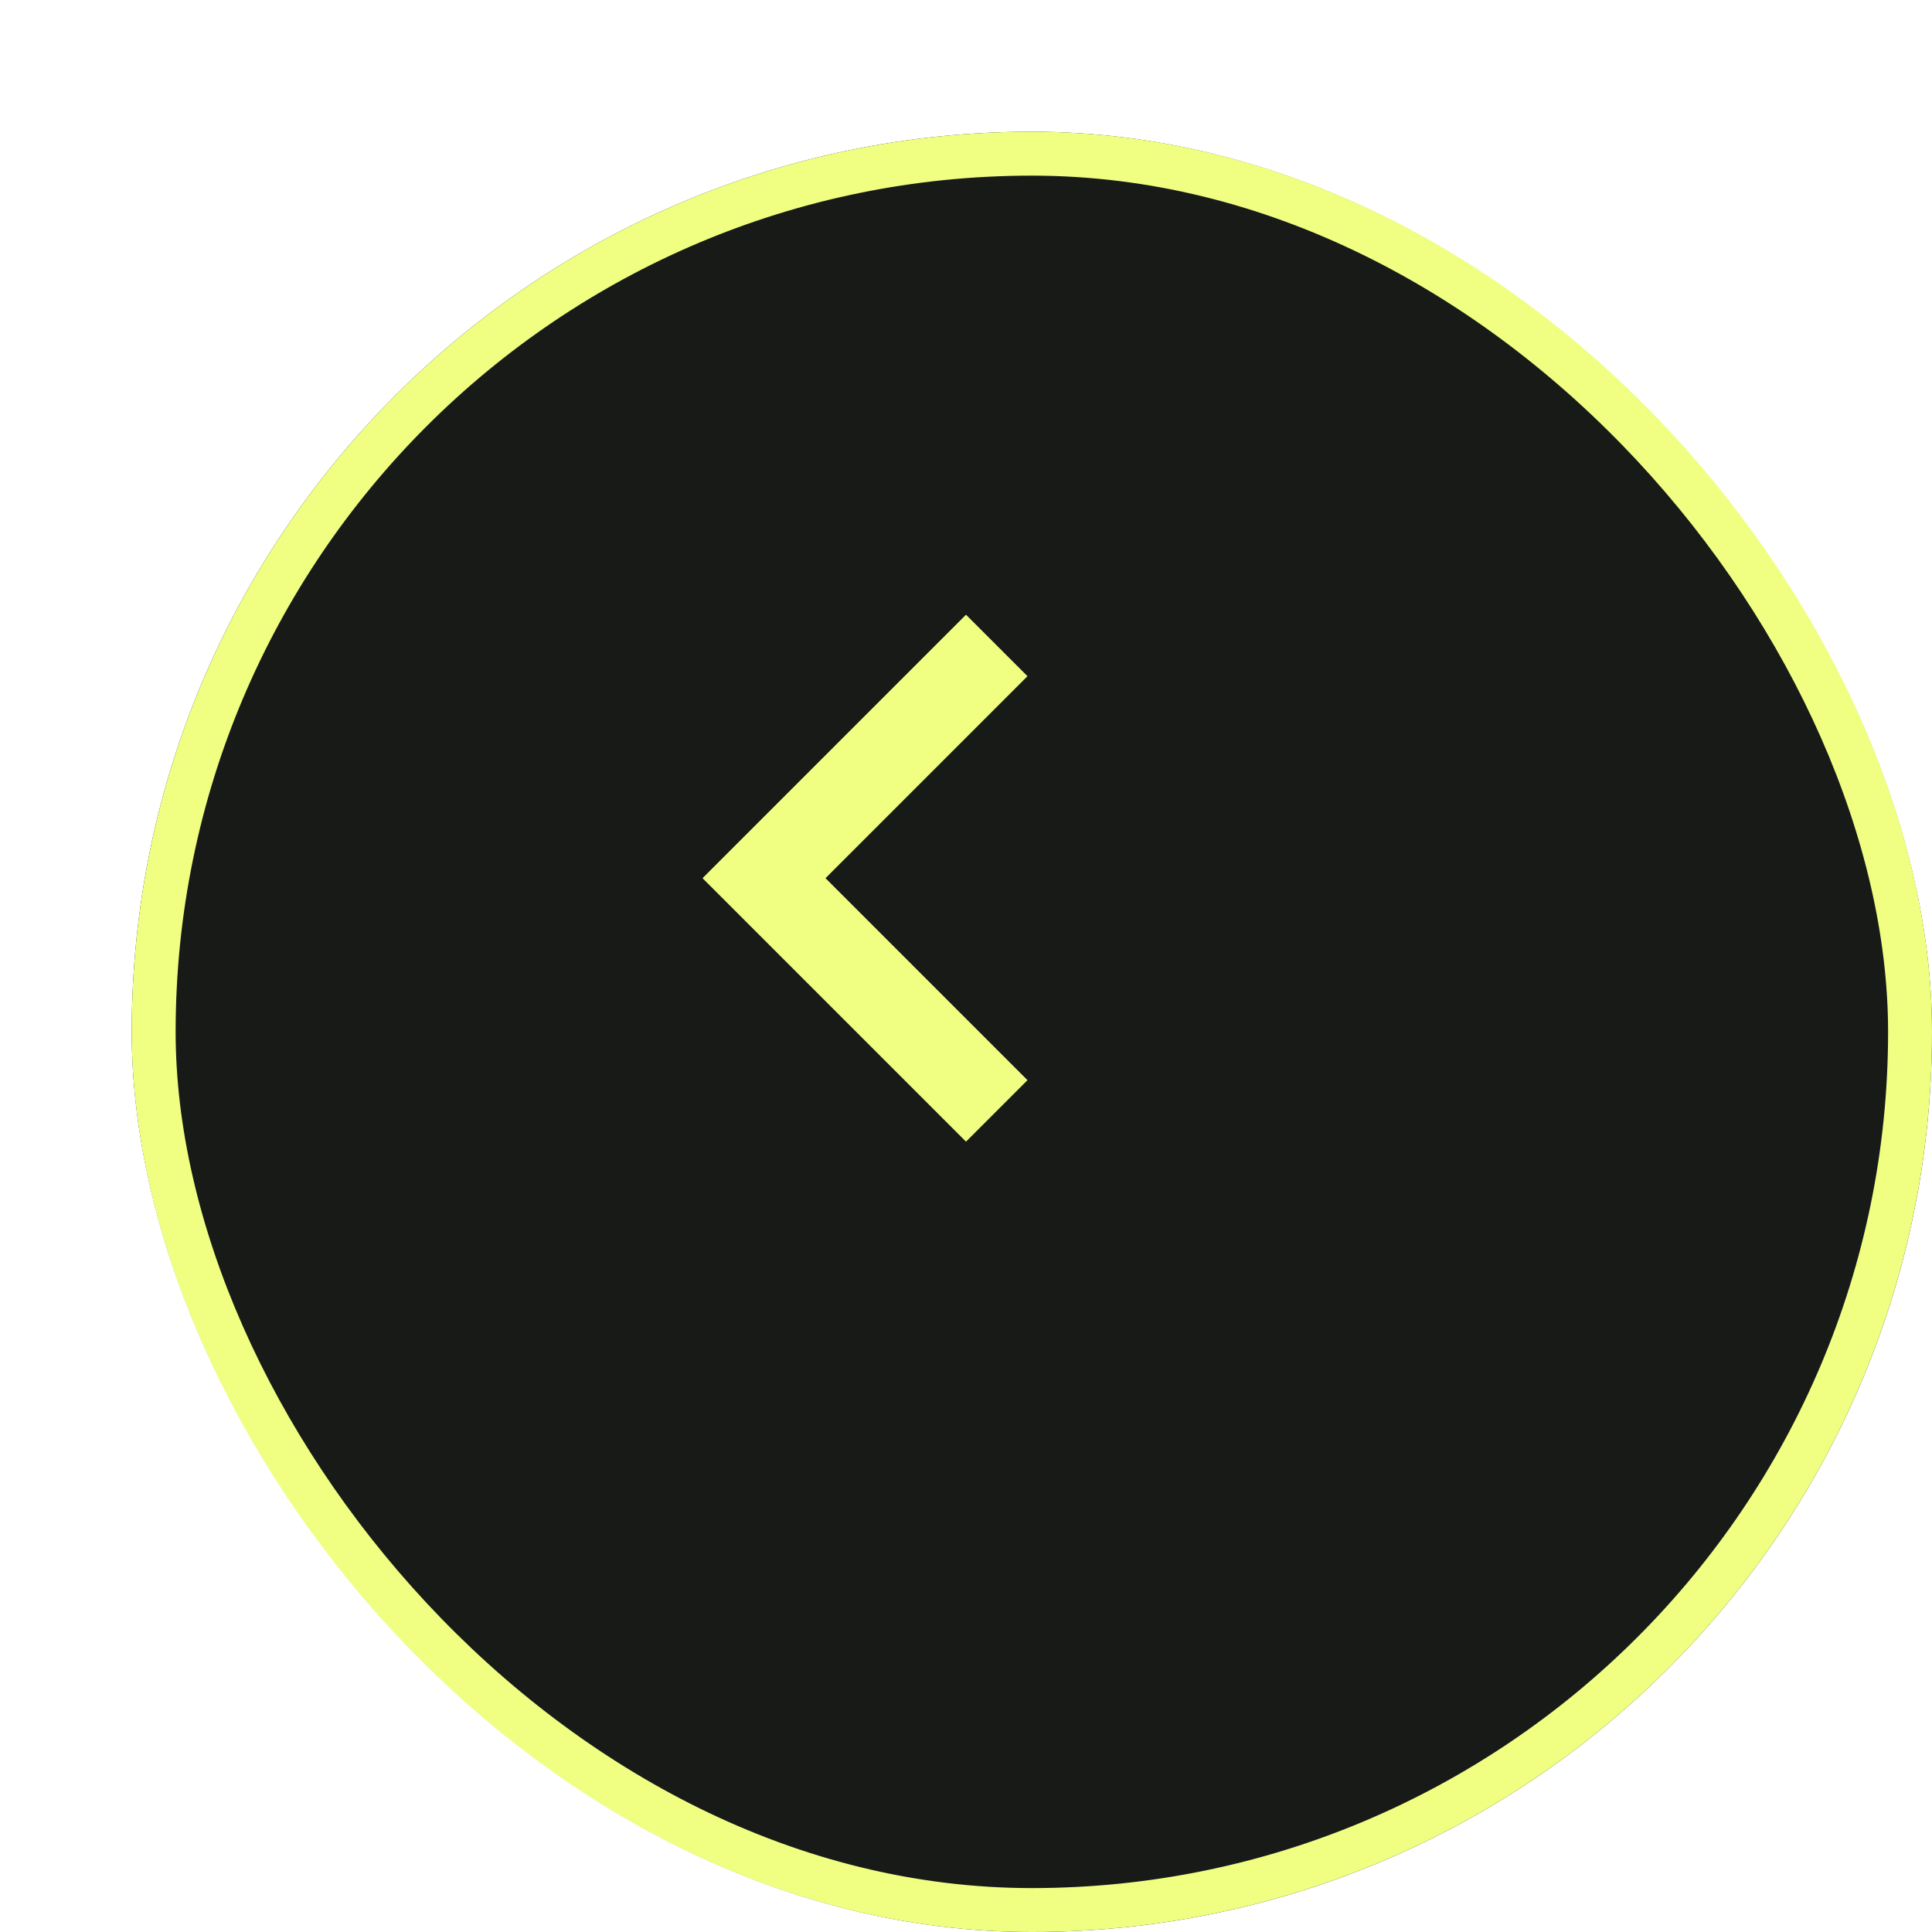
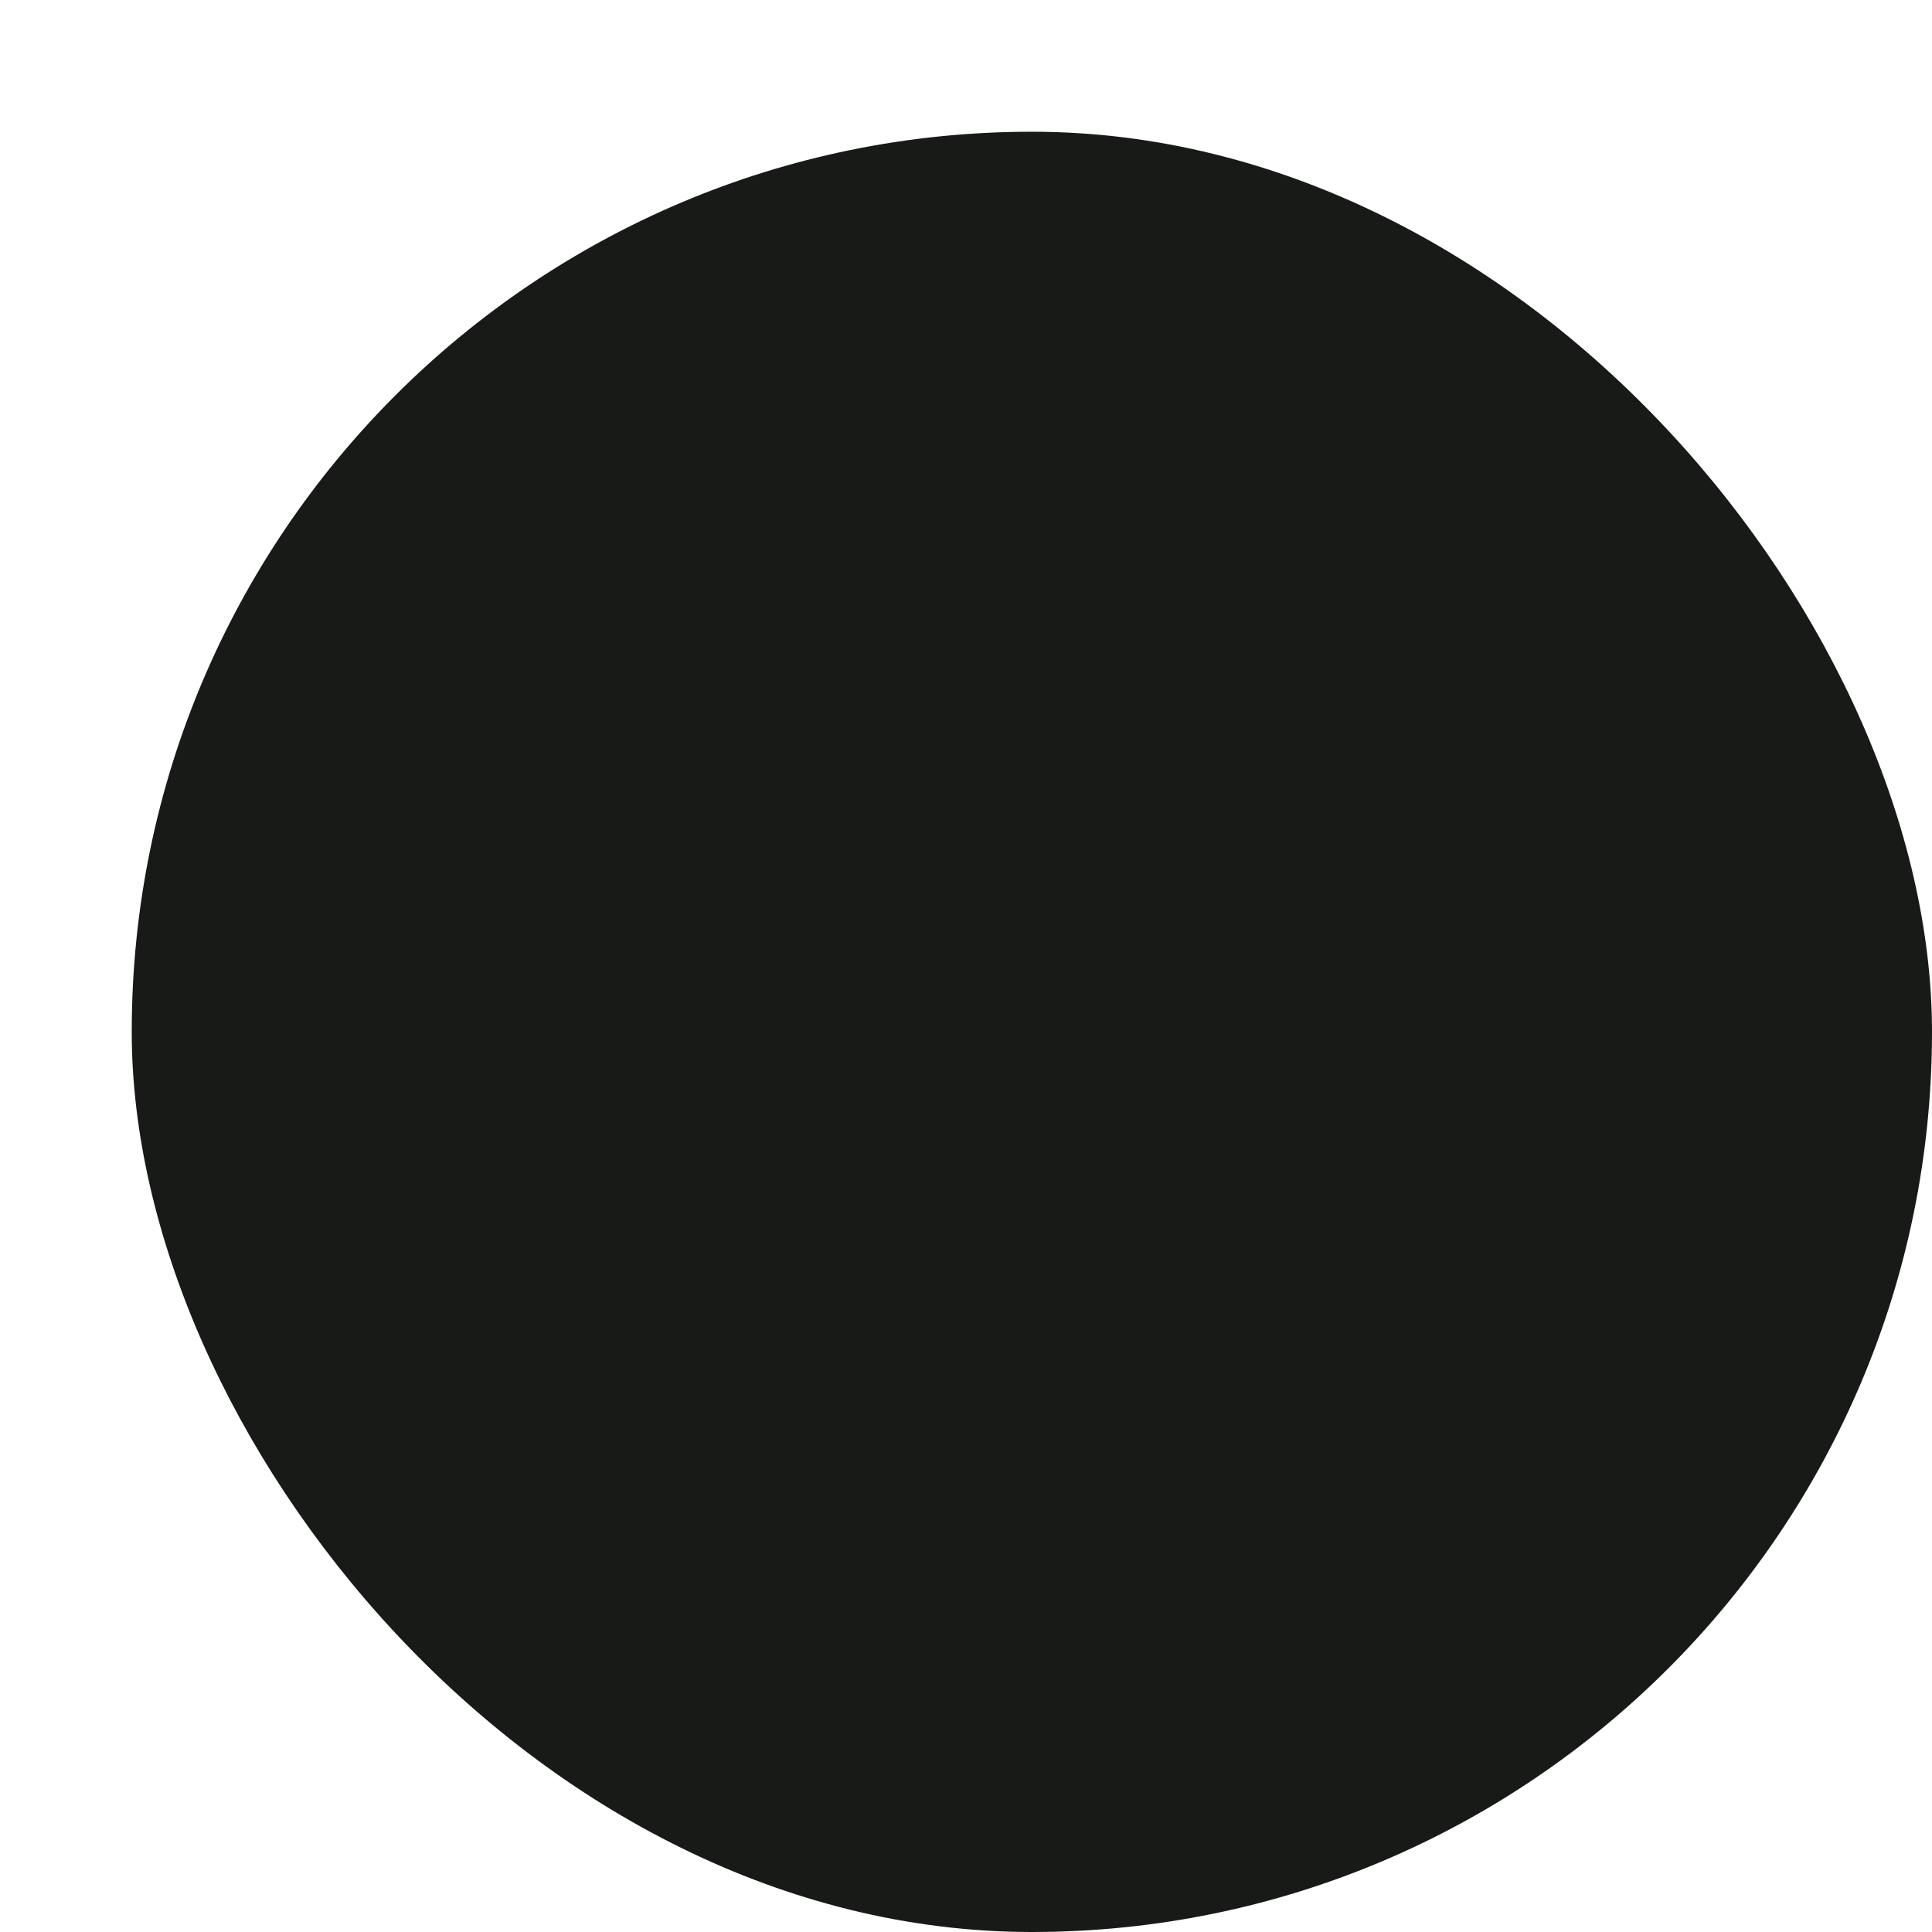
<svg xmlns="http://www.w3.org/2000/svg" width="44" height="44" fill="none">
  <g filter="url(#a)">
    <rect width="41" height="41" fill="#181A18" rx="20.5" />
-     <rect width="40" height="40" x=".5" y=".5" stroke="#F0FF82" rx="20" />
  </g>
  <mask id="b" width="24" height="24" x="7" y="8" maskUnits="userSpaceOnUse" style="mask-type:alpha">
-     <path fill="#D9D9D9" d="M31 8v24H7V8z" />
+     <path fill="#D9D9D9" d="M31 8H7V8z" />
  </mask>
  <g mask="url(#b)">
    <path fill="#F0FF82" d="m16 20 6-6 1.4 1.4-4.6 4.6 4.6 4.6L22 26l-6-6Z" />
  </g>
  <defs>
    <filter id="a" width="44" height="44" x="0" y="0" color-interpolation-filters="sRGB" filterUnits="userSpaceOnUse">
      <feFlood flood-opacity="0" result="BackgroundImageFix" />
      <feColorMatrix in="SourceAlpha" result="hardAlpha" values="0 0 0 0 0 0 0 0 0 0 0 0 0 0 0 0 0 0 127 0" />
      <feOffset dx="3" dy="3" />
      <feComposite in2="hardAlpha" operator="out" />
      <feColorMatrix values="0 0 0 0 0.902 0 0 0 0 0.882 0 0 0 0 0.412 0 0 0 1 0" />
      <feBlend in2="BackgroundImageFix" result="effect1_dropShadow_435_10" />
      <feBlend in="SourceGraphic" in2="effect1_dropShadow_435_10" result="shape" />
    </filter>
  </defs>
</svg>